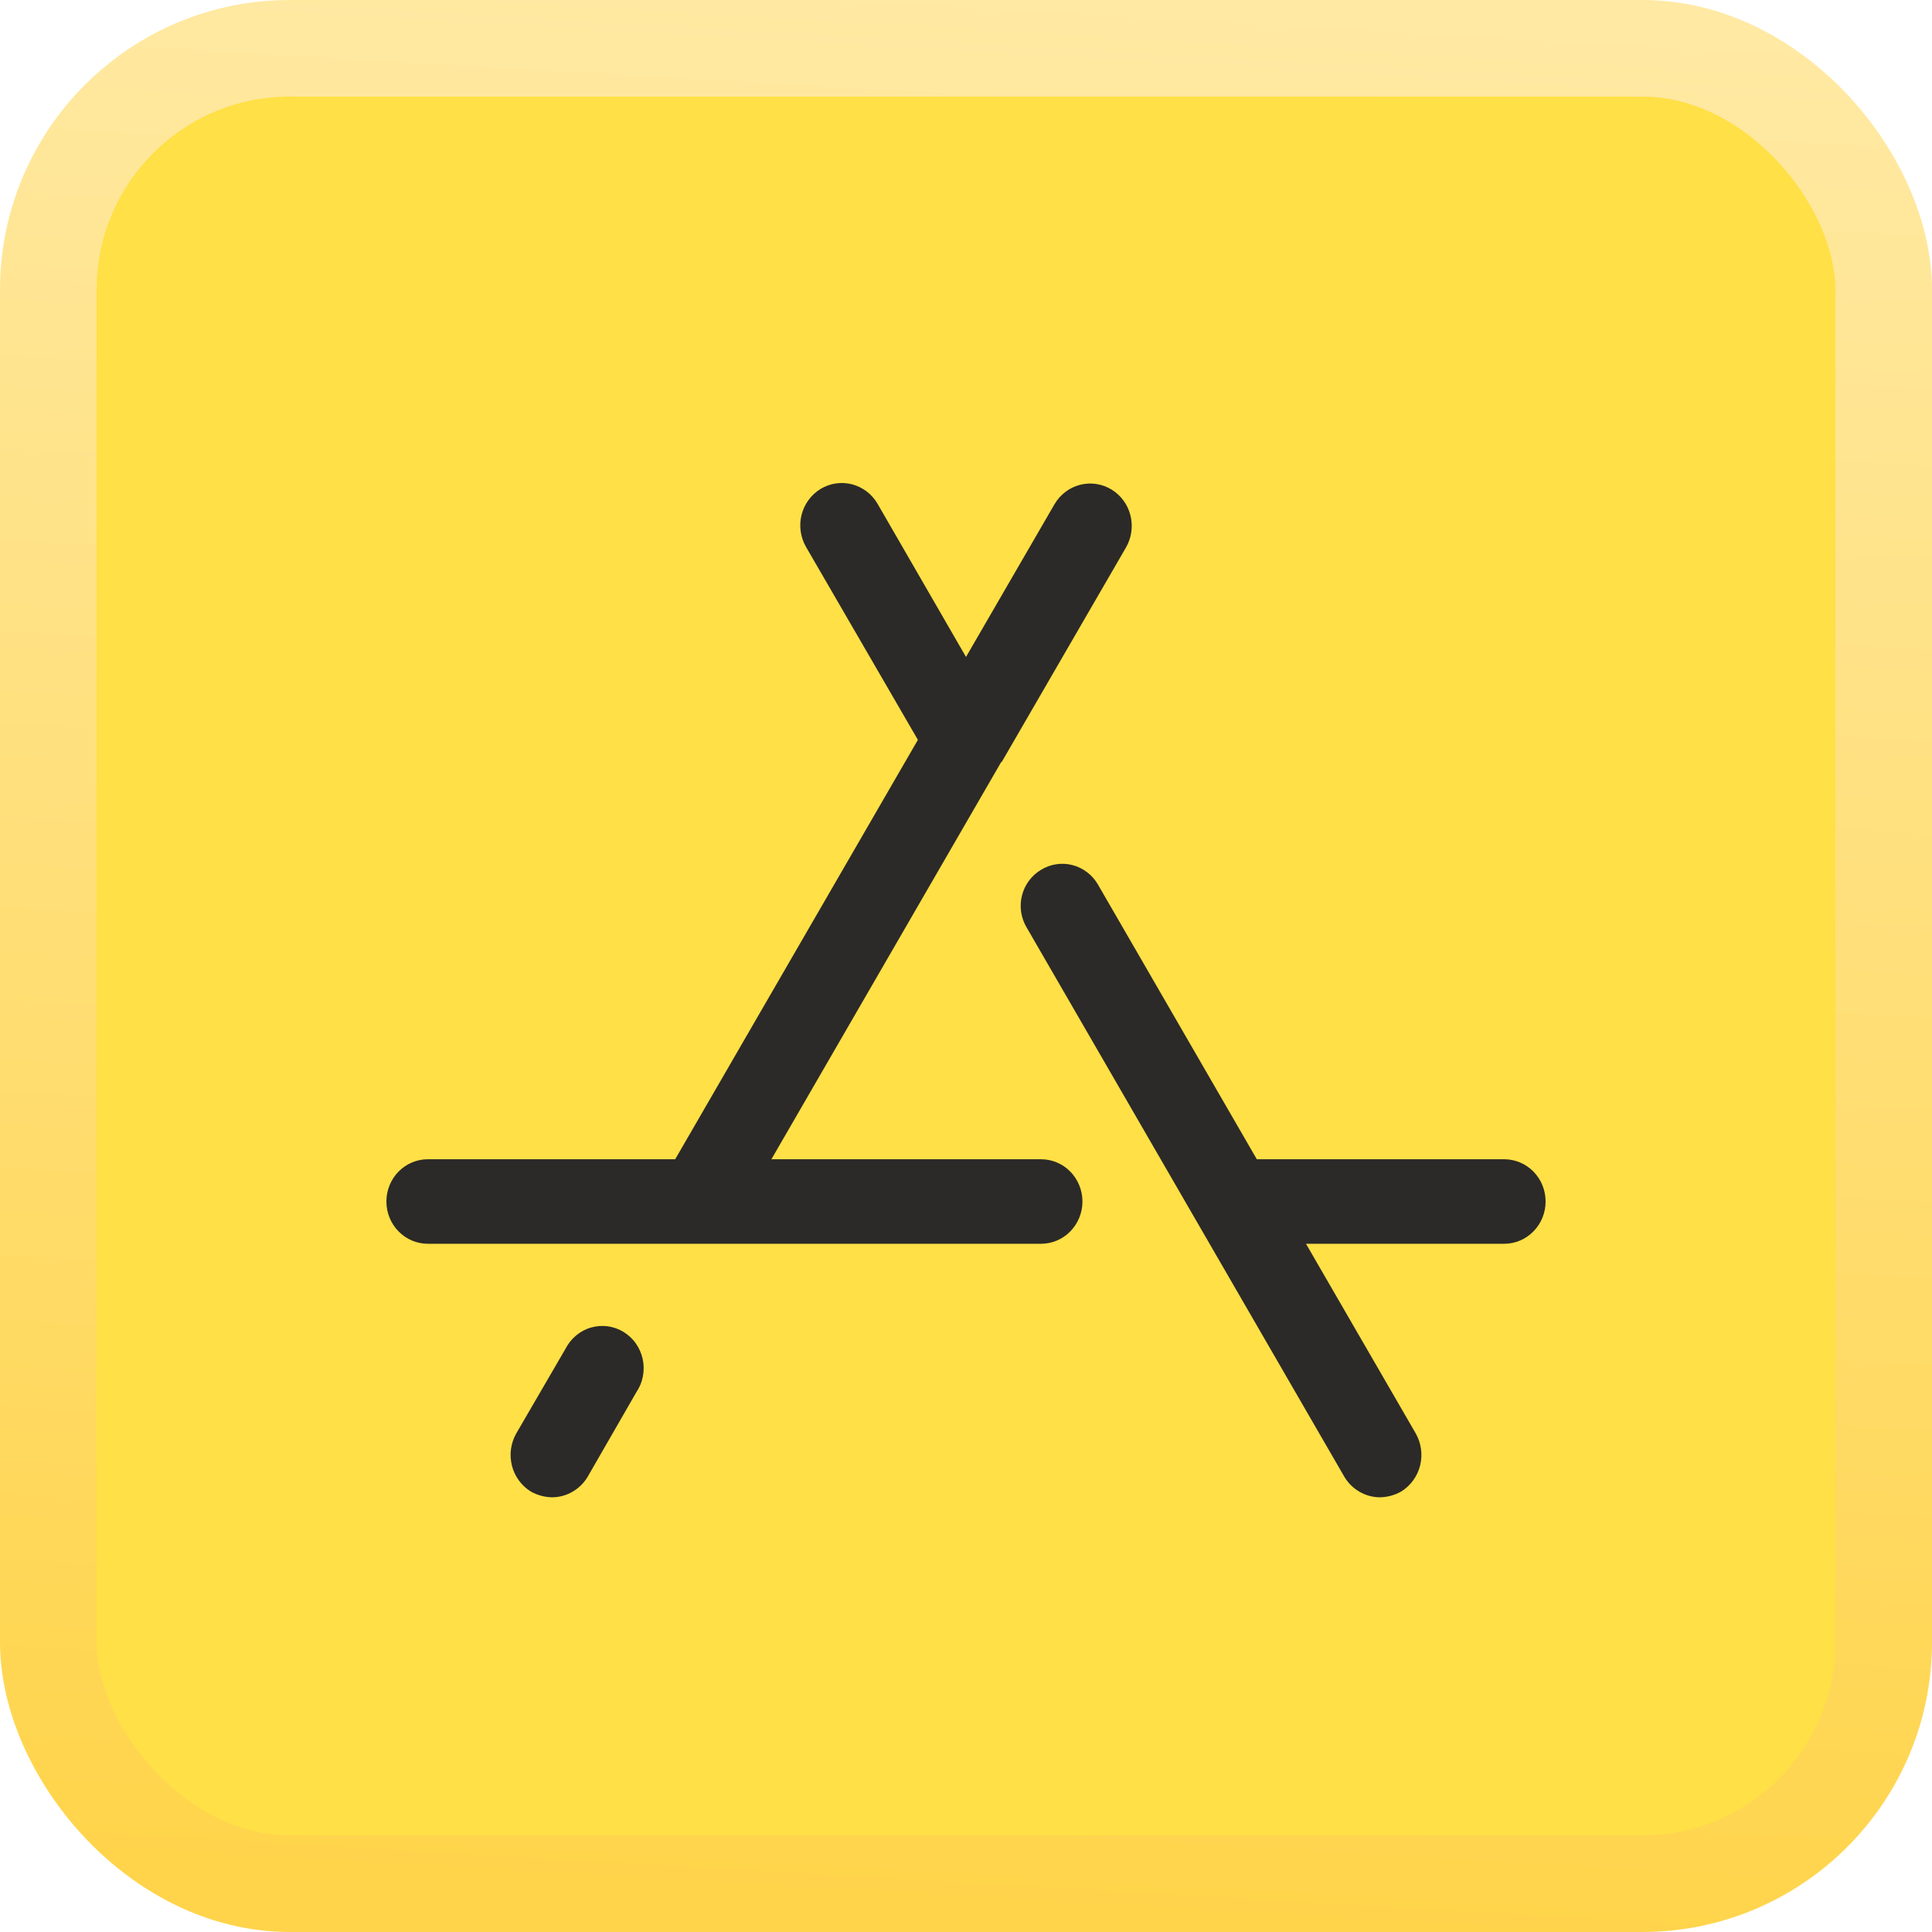
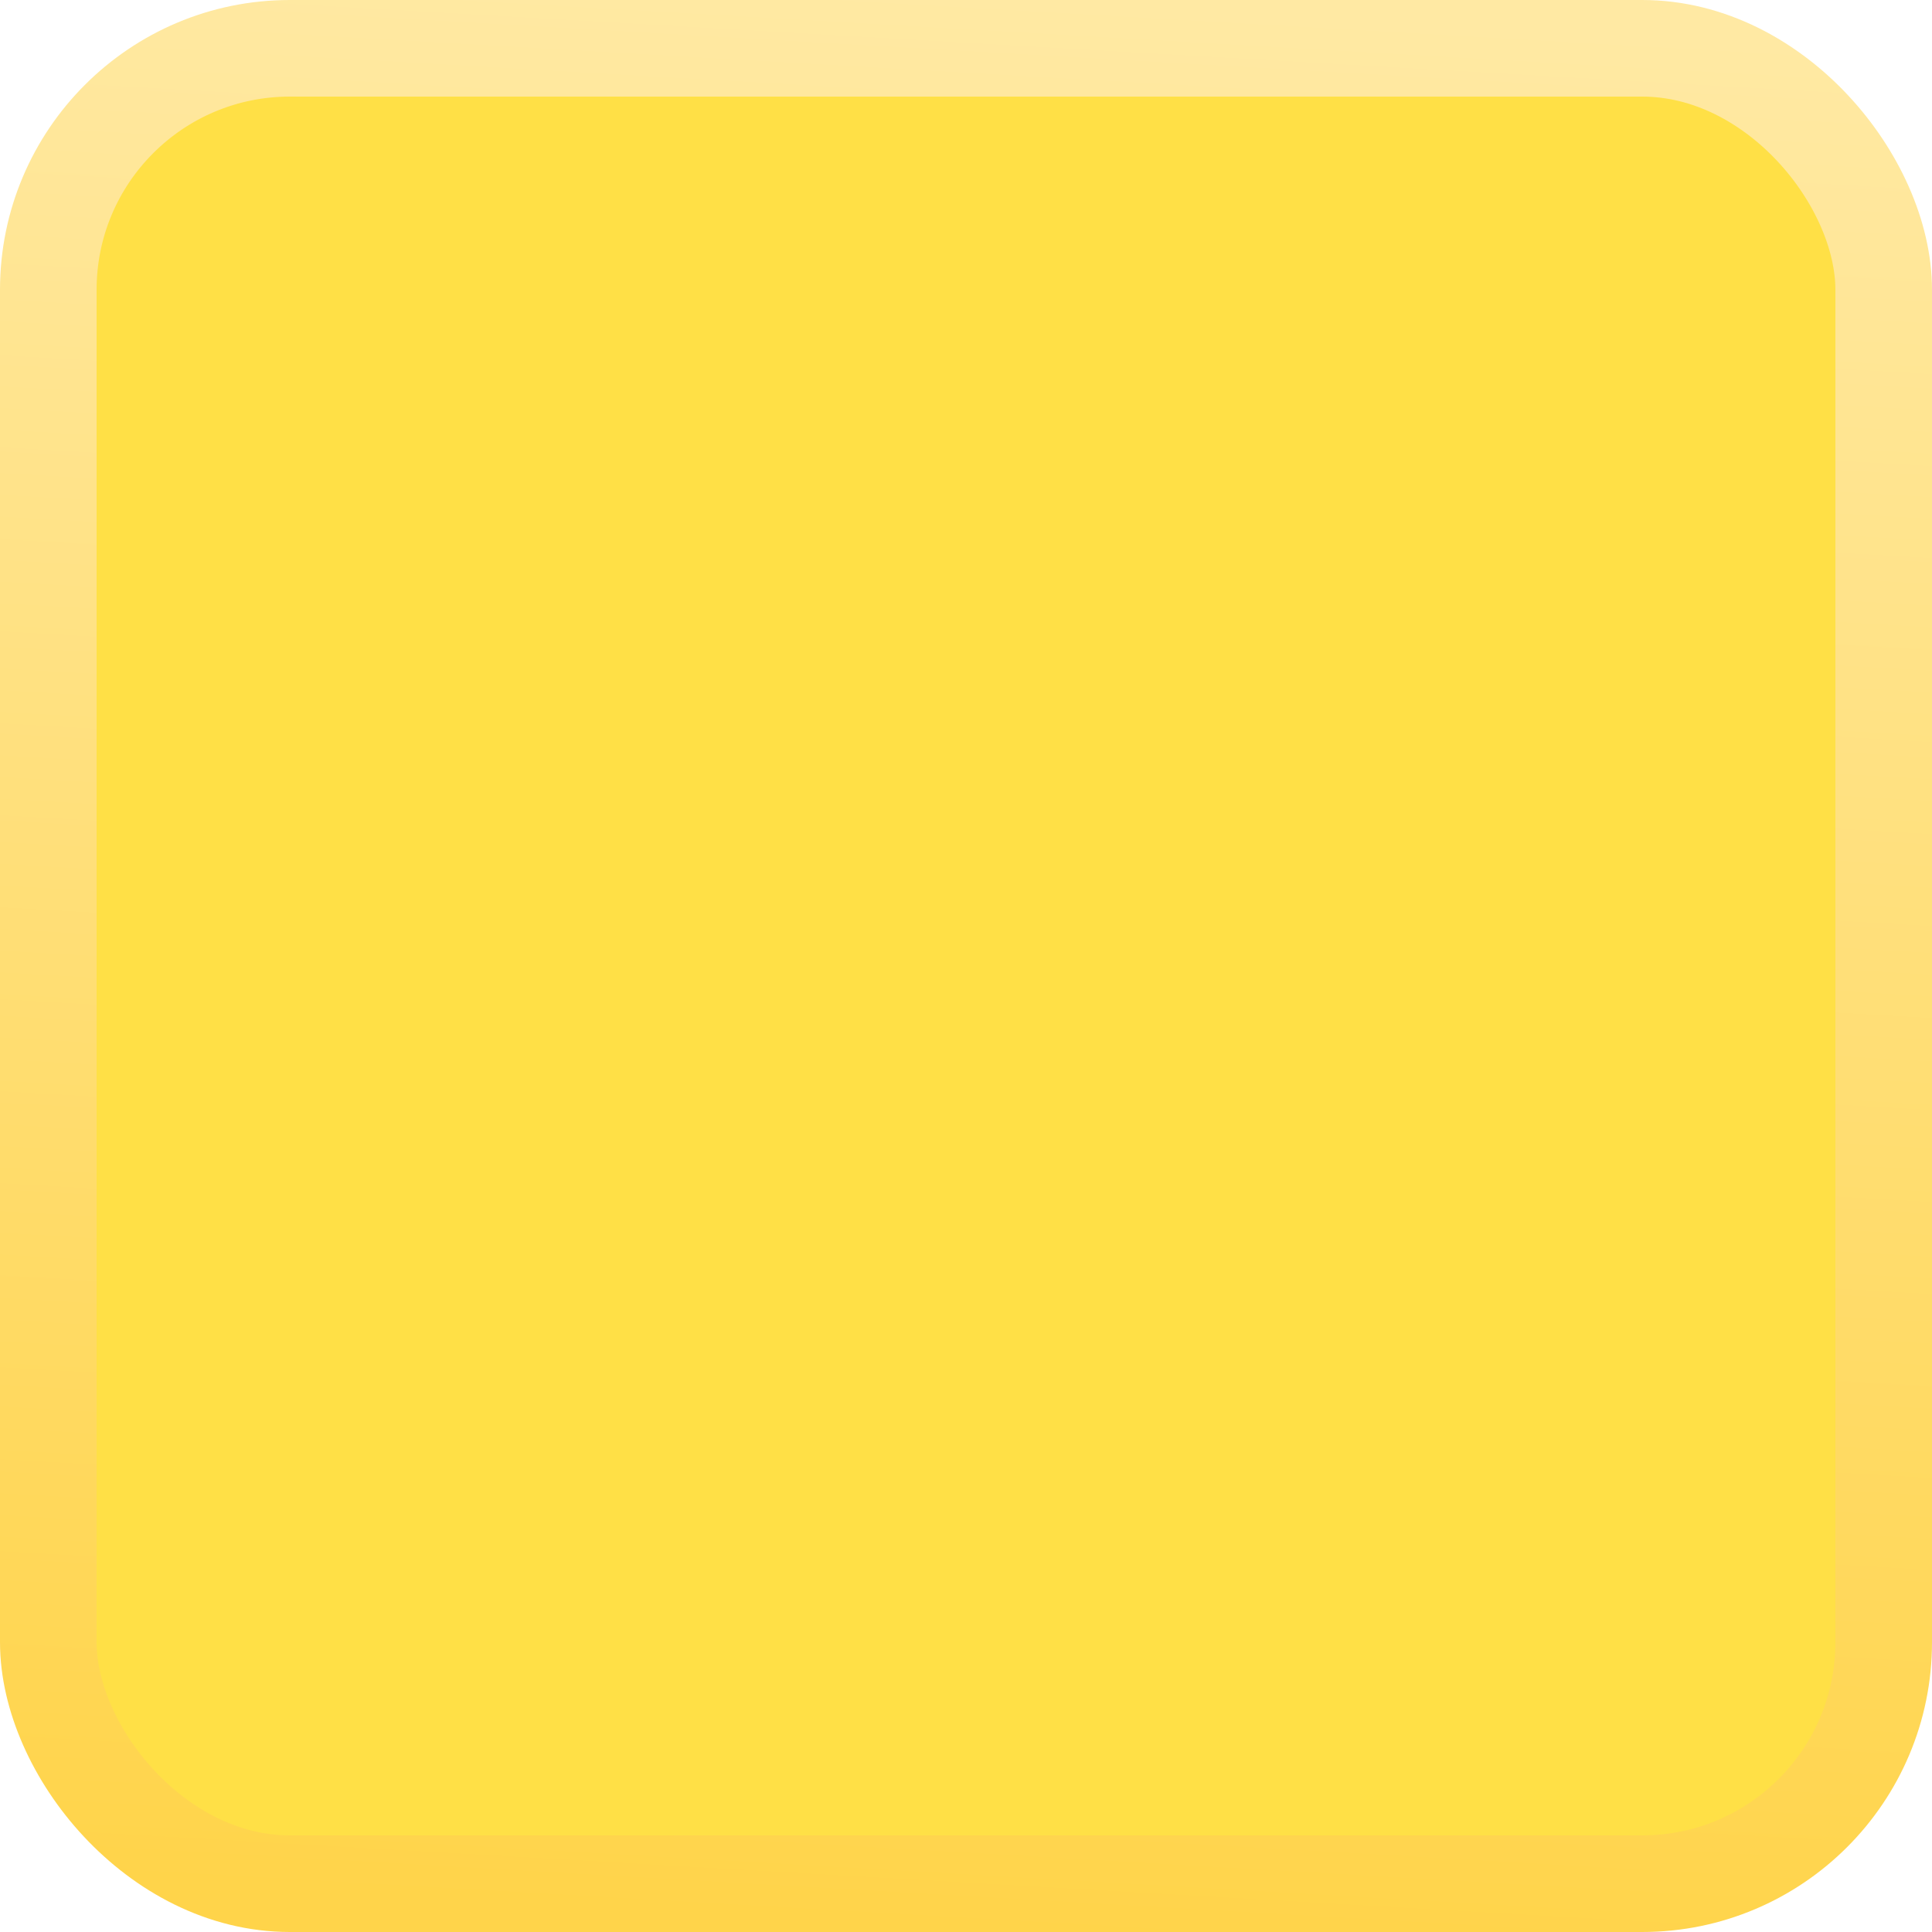
<svg xmlns="http://www.w3.org/2000/svg" width="40" height="40" viewBox="0 0 40 40" fill="none">
  <rect x="1" y="1" width="38" height="38" rx="5" fill="#FFE046" />
  <rect x="1" y="1" width="38" height="38" rx="5" stroke="url(#paint0_linear_543_29)" stroke-width="2" />
-   <path d="M13.175 28.824L12.168 30.573C12.091 30.703 11.982 30.811 11.853 30.885C11.723 30.96 11.577 31 11.429 31C11.275 30.997 11.124 30.956 10.989 30.88C10.795 30.759 10.654 30.566 10.598 30.341C10.542 30.116 10.575 29.877 10.689 29.677L11.707 27.927C11.761 27.821 11.835 27.727 11.926 27.651C12.016 27.575 12.121 27.518 12.234 27.486C12.347 27.453 12.465 27.444 12.581 27.459C12.697 27.475 12.809 27.515 12.91 27.576C13.01 27.638 13.098 27.719 13.166 27.817C13.234 27.914 13.282 28.024 13.307 28.141C13.332 28.258 13.333 28.379 13.31 28.497C13.288 28.614 13.242 28.725 13.175 28.824V28.824ZM31.143 24.001H26.021L22.732 18.314C22.675 18.215 22.599 18.128 22.508 18.059C22.418 17.99 22.315 17.939 22.205 17.911C22.096 17.882 21.982 17.876 21.87 17.893C21.758 17.91 21.651 17.949 21.554 18.008C21.457 18.066 21.372 18.142 21.304 18.234C21.236 18.325 21.187 18.429 21.159 18.54C21.131 18.651 21.125 18.766 21.141 18.88C21.158 18.993 21.196 19.102 21.254 19.2L27.832 30.573C27.909 30.703 28.018 30.811 28.147 30.885C28.277 30.96 28.423 31 28.571 31C28.725 30.997 28.876 30.956 29.011 30.88C29.205 30.759 29.346 30.566 29.402 30.341C29.458 30.116 29.425 29.877 29.311 29.677L27.039 25.751H31.143C31.37 25.751 31.588 25.659 31.749 25.494C31.91 25.33 32 25.108 32 24.876C32 24.644 31.91 24.421 31.749 24.257C31.588 24.093 31.37 24.001 31.143 24.001ZM21.554 24.001H15.971L20.729 15.777H20.739L23.311 11.337C23.427 11.137 23.461 10.898 23.405 10.672C23.349 10.447 23.207 10.253 23.011 10.134C22.815 10.015 22.58 9.981 22.359 10.038C22.138 10.095 21.949 10.24 21.832 10.44L20 13.601L18.168 10.429C18.11 10.33 18.034 10.244 17.944 10.175C17.853 10.106 17.75 10.056 17.641 10.027C17.531 9.999 17.417 9.993 17.306 10.009C17.194 10.025 17.086 10.064 16.989 10.123C16.892 10.182 16.807 10.26 16.74 10.352C16.672 10.444 16.623 10.55 16.595 10.661C16.567 10.773 16.561 10.889 16.578 11.003C16.594 11.117 16.632 11.227 16.689 11.326L19.004 15.318L13.979 24.001H8.857C8.63 24.001 8.412 24.093 8.251 24.257C8.09 24.421 8 24.644 8 24.876C8 25.108 8.09 25.33 8.251 25.494C8.412 25.659 8.63 25.751 8.857 25.751H21.554C21.781 25.751 21.999 25.659 22.16 25.494C22.32 25.33 22.411 25.108 22.411 24.876C22.411 24.644 22.32 24.421 22.16 24.257C21.999 24.093 21.781 24.001 21.554 24.001Z" fill="#2B2A28" />
  <defs>
    <linearGradient id="paint0_linear_543_29" x1="21.333" y1="-9.28288e-08" x2="19.044" y2="39.881" gradientUnits="userSpaceOnUse">
      <stop stop-color="#FFE9A3" />
      <stop offset="1" stop-color="#FFD44A" />
    </linearGradient>
  </defs>
</svg>